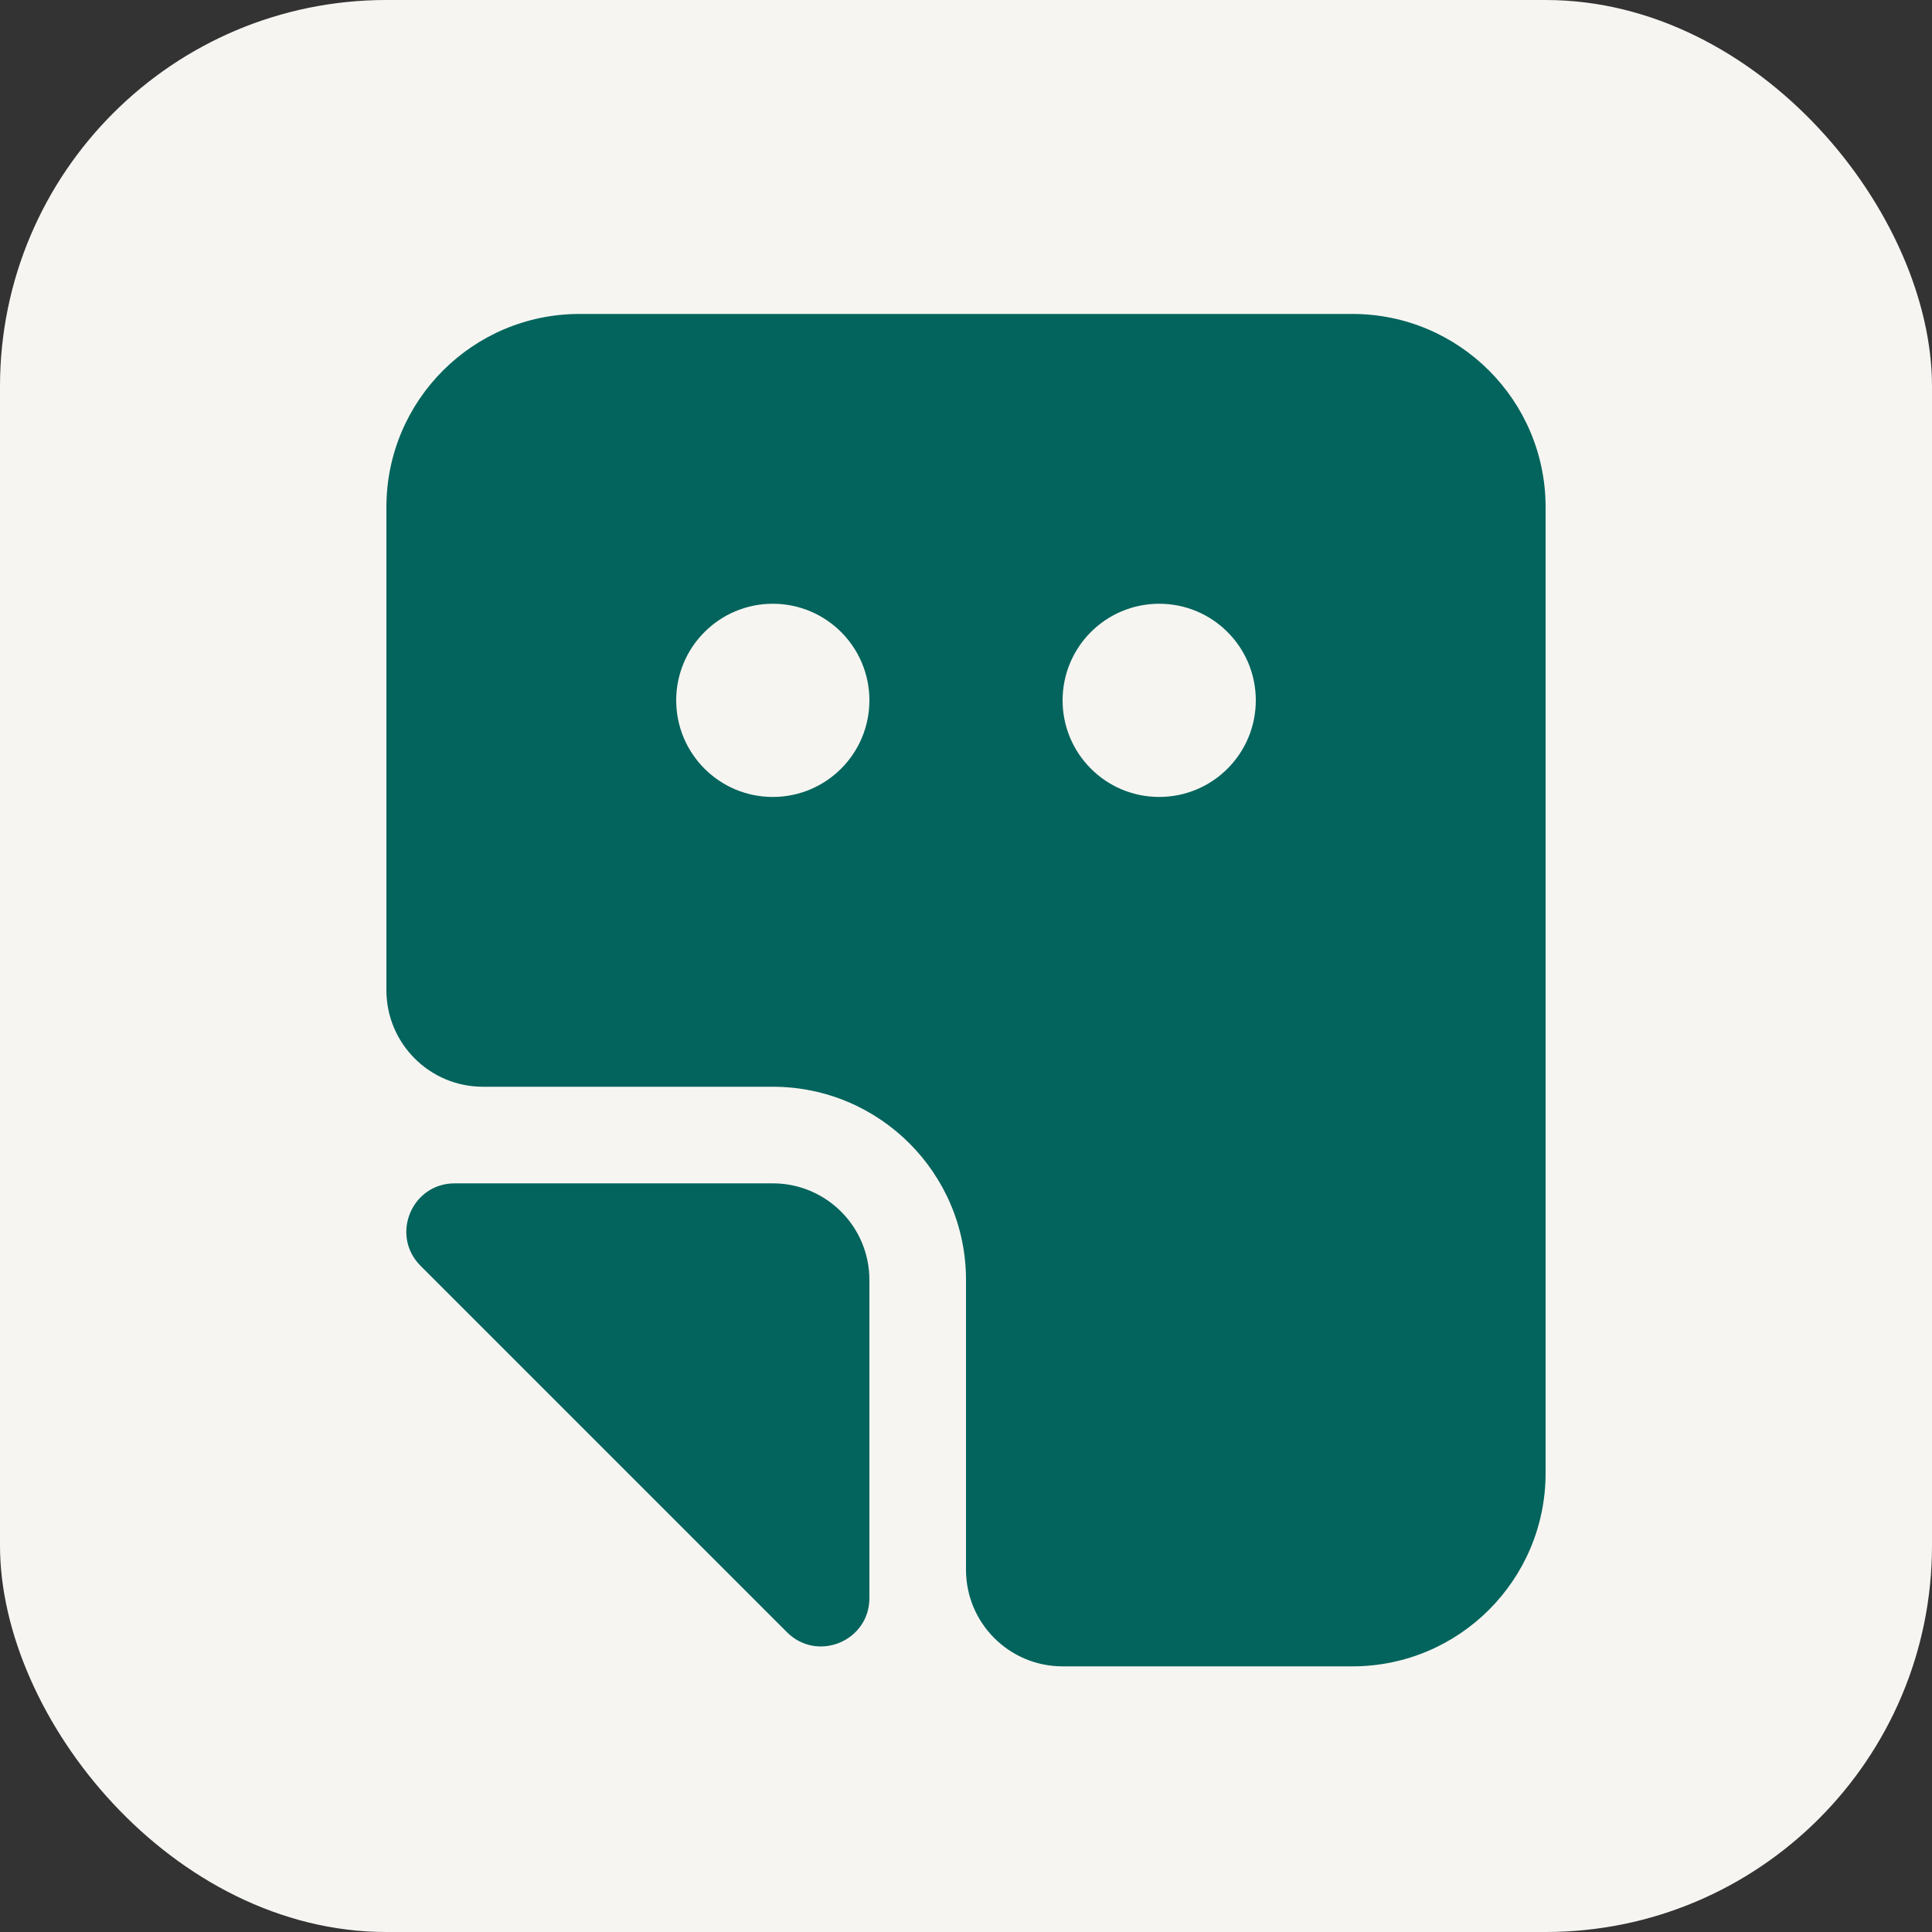
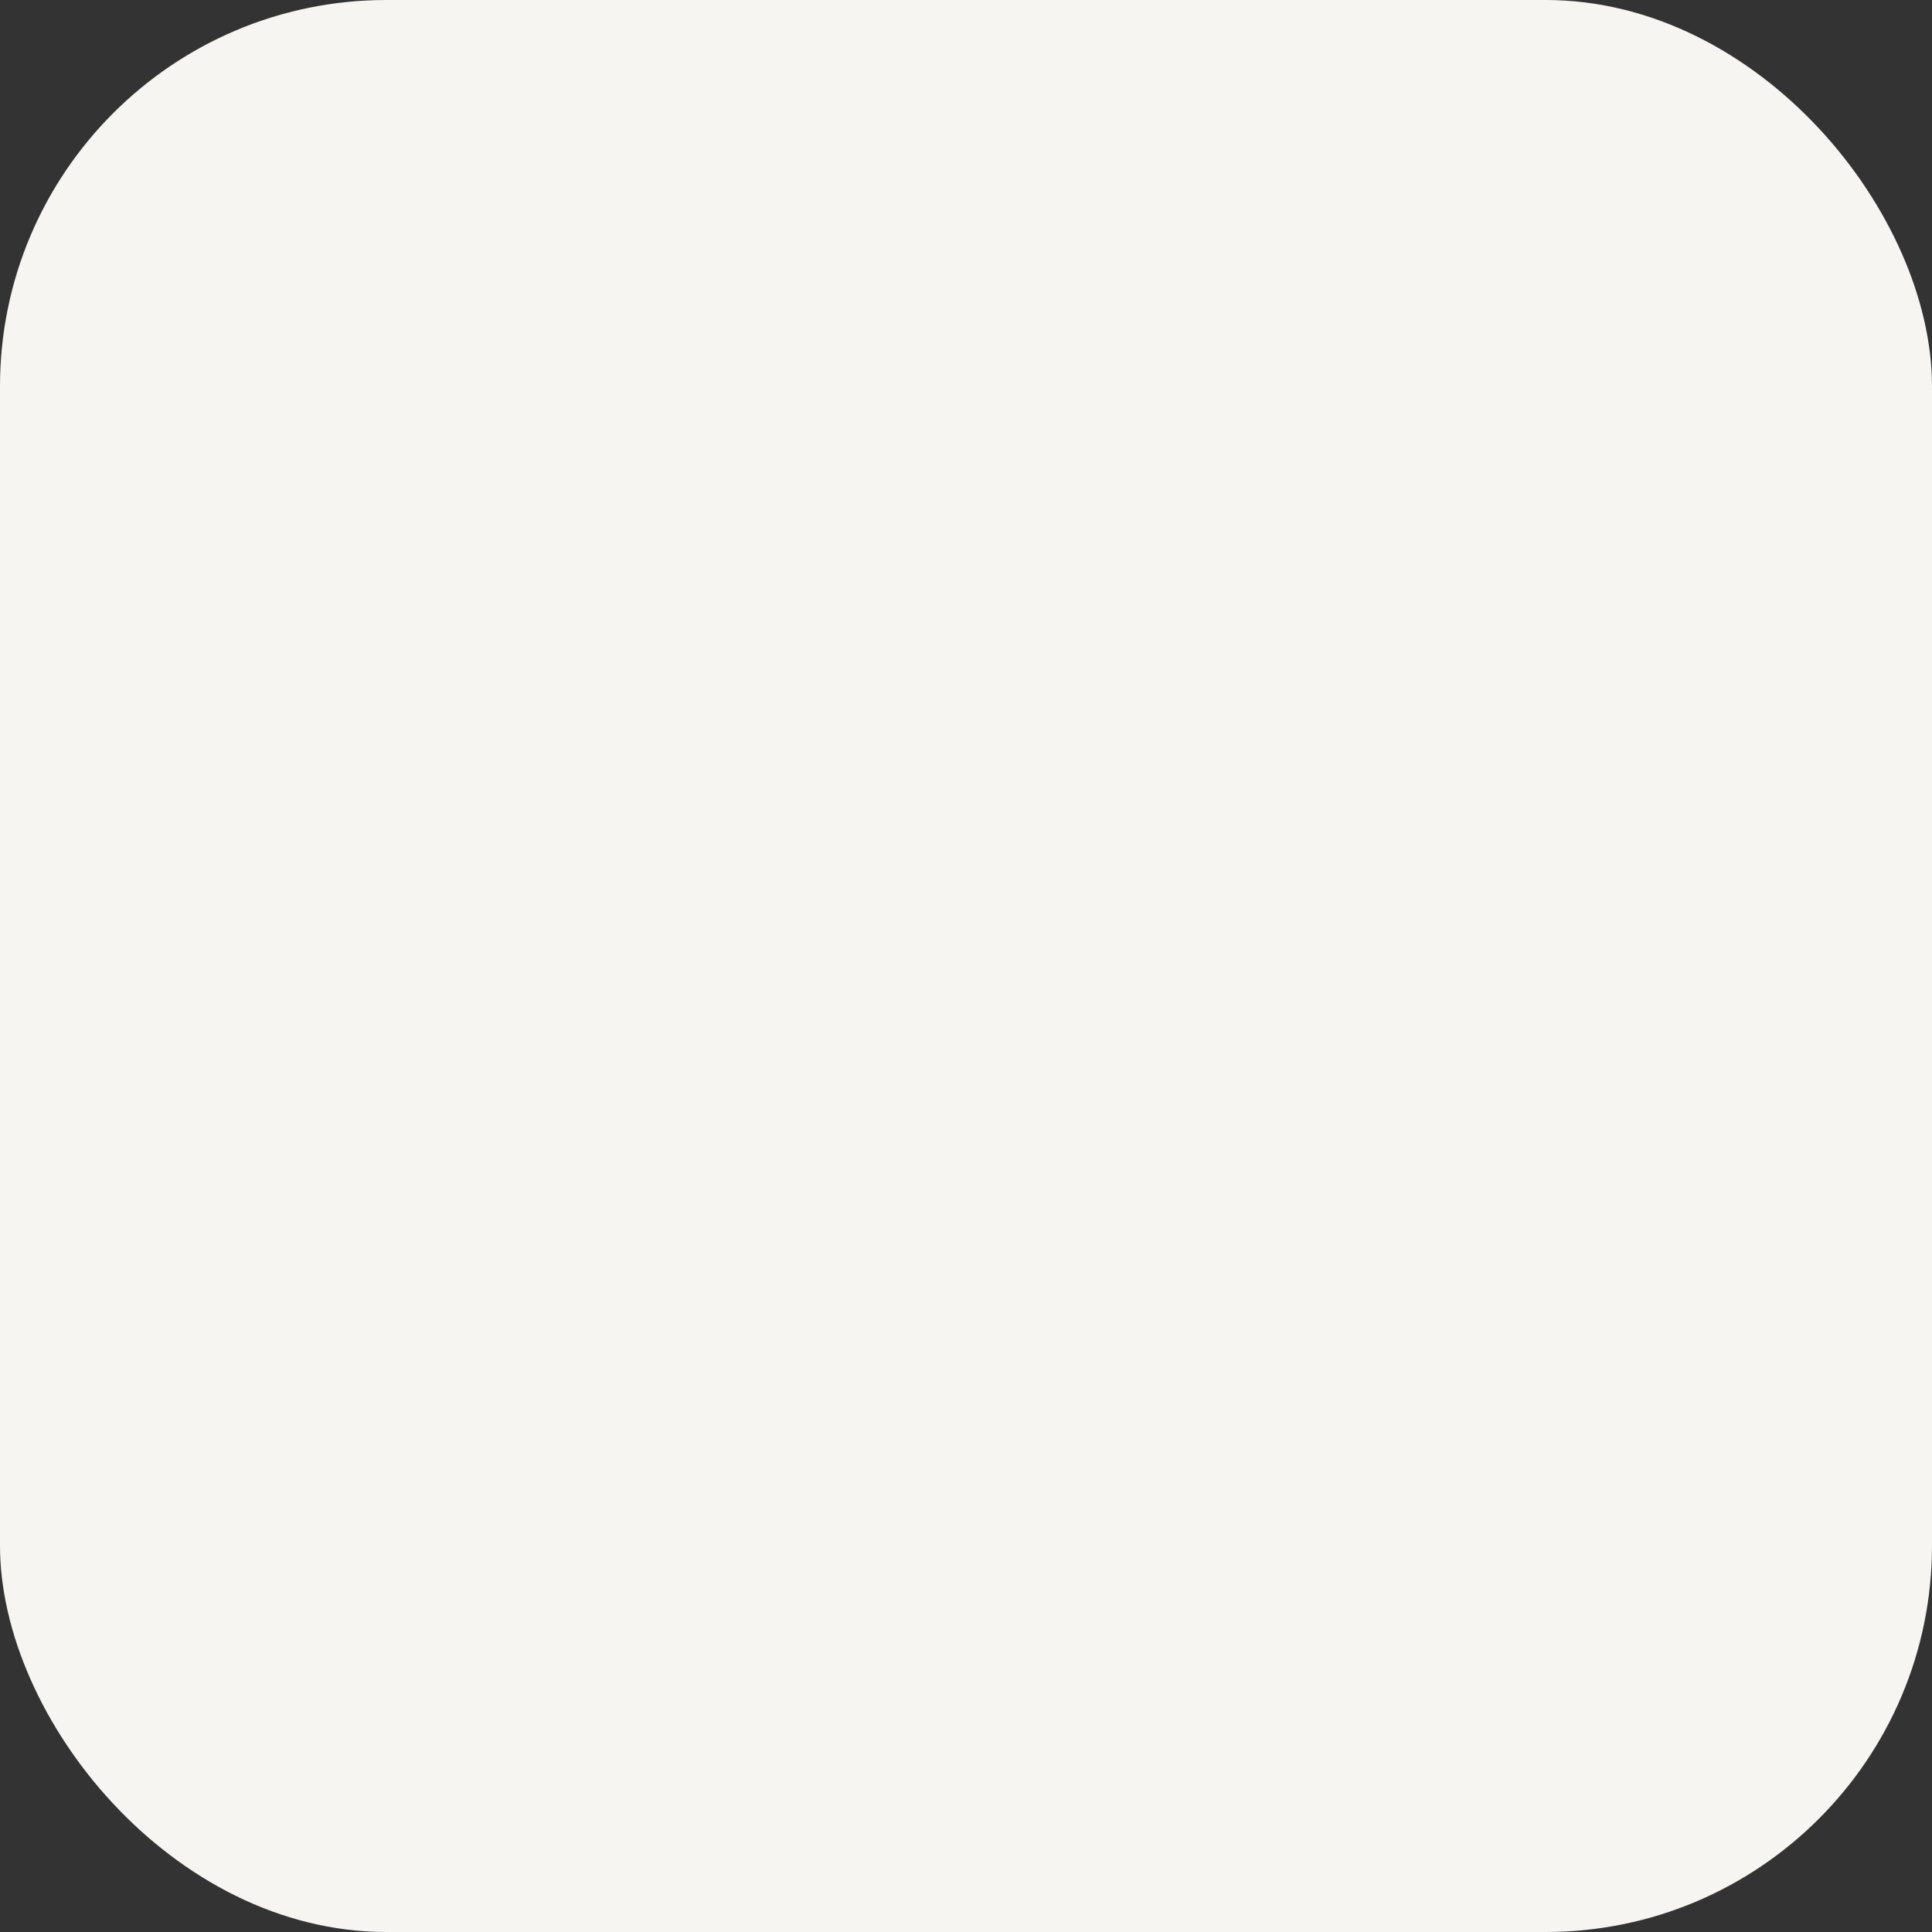
<svg xmlns="http://www.w3.org/2000/svg" width="40" height="40" viewBox="0 0 40 40" fill="none">
  <rect x="0" y="0" width="40" height="40" fill="#333333" stroke="none" />
  <rect width="40" height="40" rx="8" fill="#F7F5F2" />
-   <path fill-rule="evenodd" clip-rule="evenodd" d="M28 34.5C30.209 34.5 32 32.709 32 30.5V10.5C32 8.291 30.209 6.5 28 6.5H12C9.791 6.5 8 8.291 8 10.5V20.5C8 21.605 8.895 22.5 10 22.5H16C18.209 22.5 20 24.291 20 26.5V32.5C20 33.605 20.895 34.5 22 34.5H28ZM22 14.5C22 13.395 22.895 12.5 24 12.5C25.105 12.5 26 13.395 26 14.5C26 15.605 25.105 16.5 24 16.5C22.895 16.5 22 15.605 22 14.5ZM16 12.5C14.896 12.5 14 13.395 14 14.5C14 15.605 14.896 16.5 16 16.5C17.105 16.5 18 15.605 18 14.5C18 13.395 17.105 12.5 16 12.5Z" fill="#02645C" />
-   <path d="M18 33.086C18 33.977 16.923 34.423 16.293 33.793L8.707 26.207C8.077 25.577 8.523 24.5 9.414 24.5L16 24.5C17.105 24.5 18 25.395 18 26.5L18 33.086Z" fill="#02645C" />
</svg>